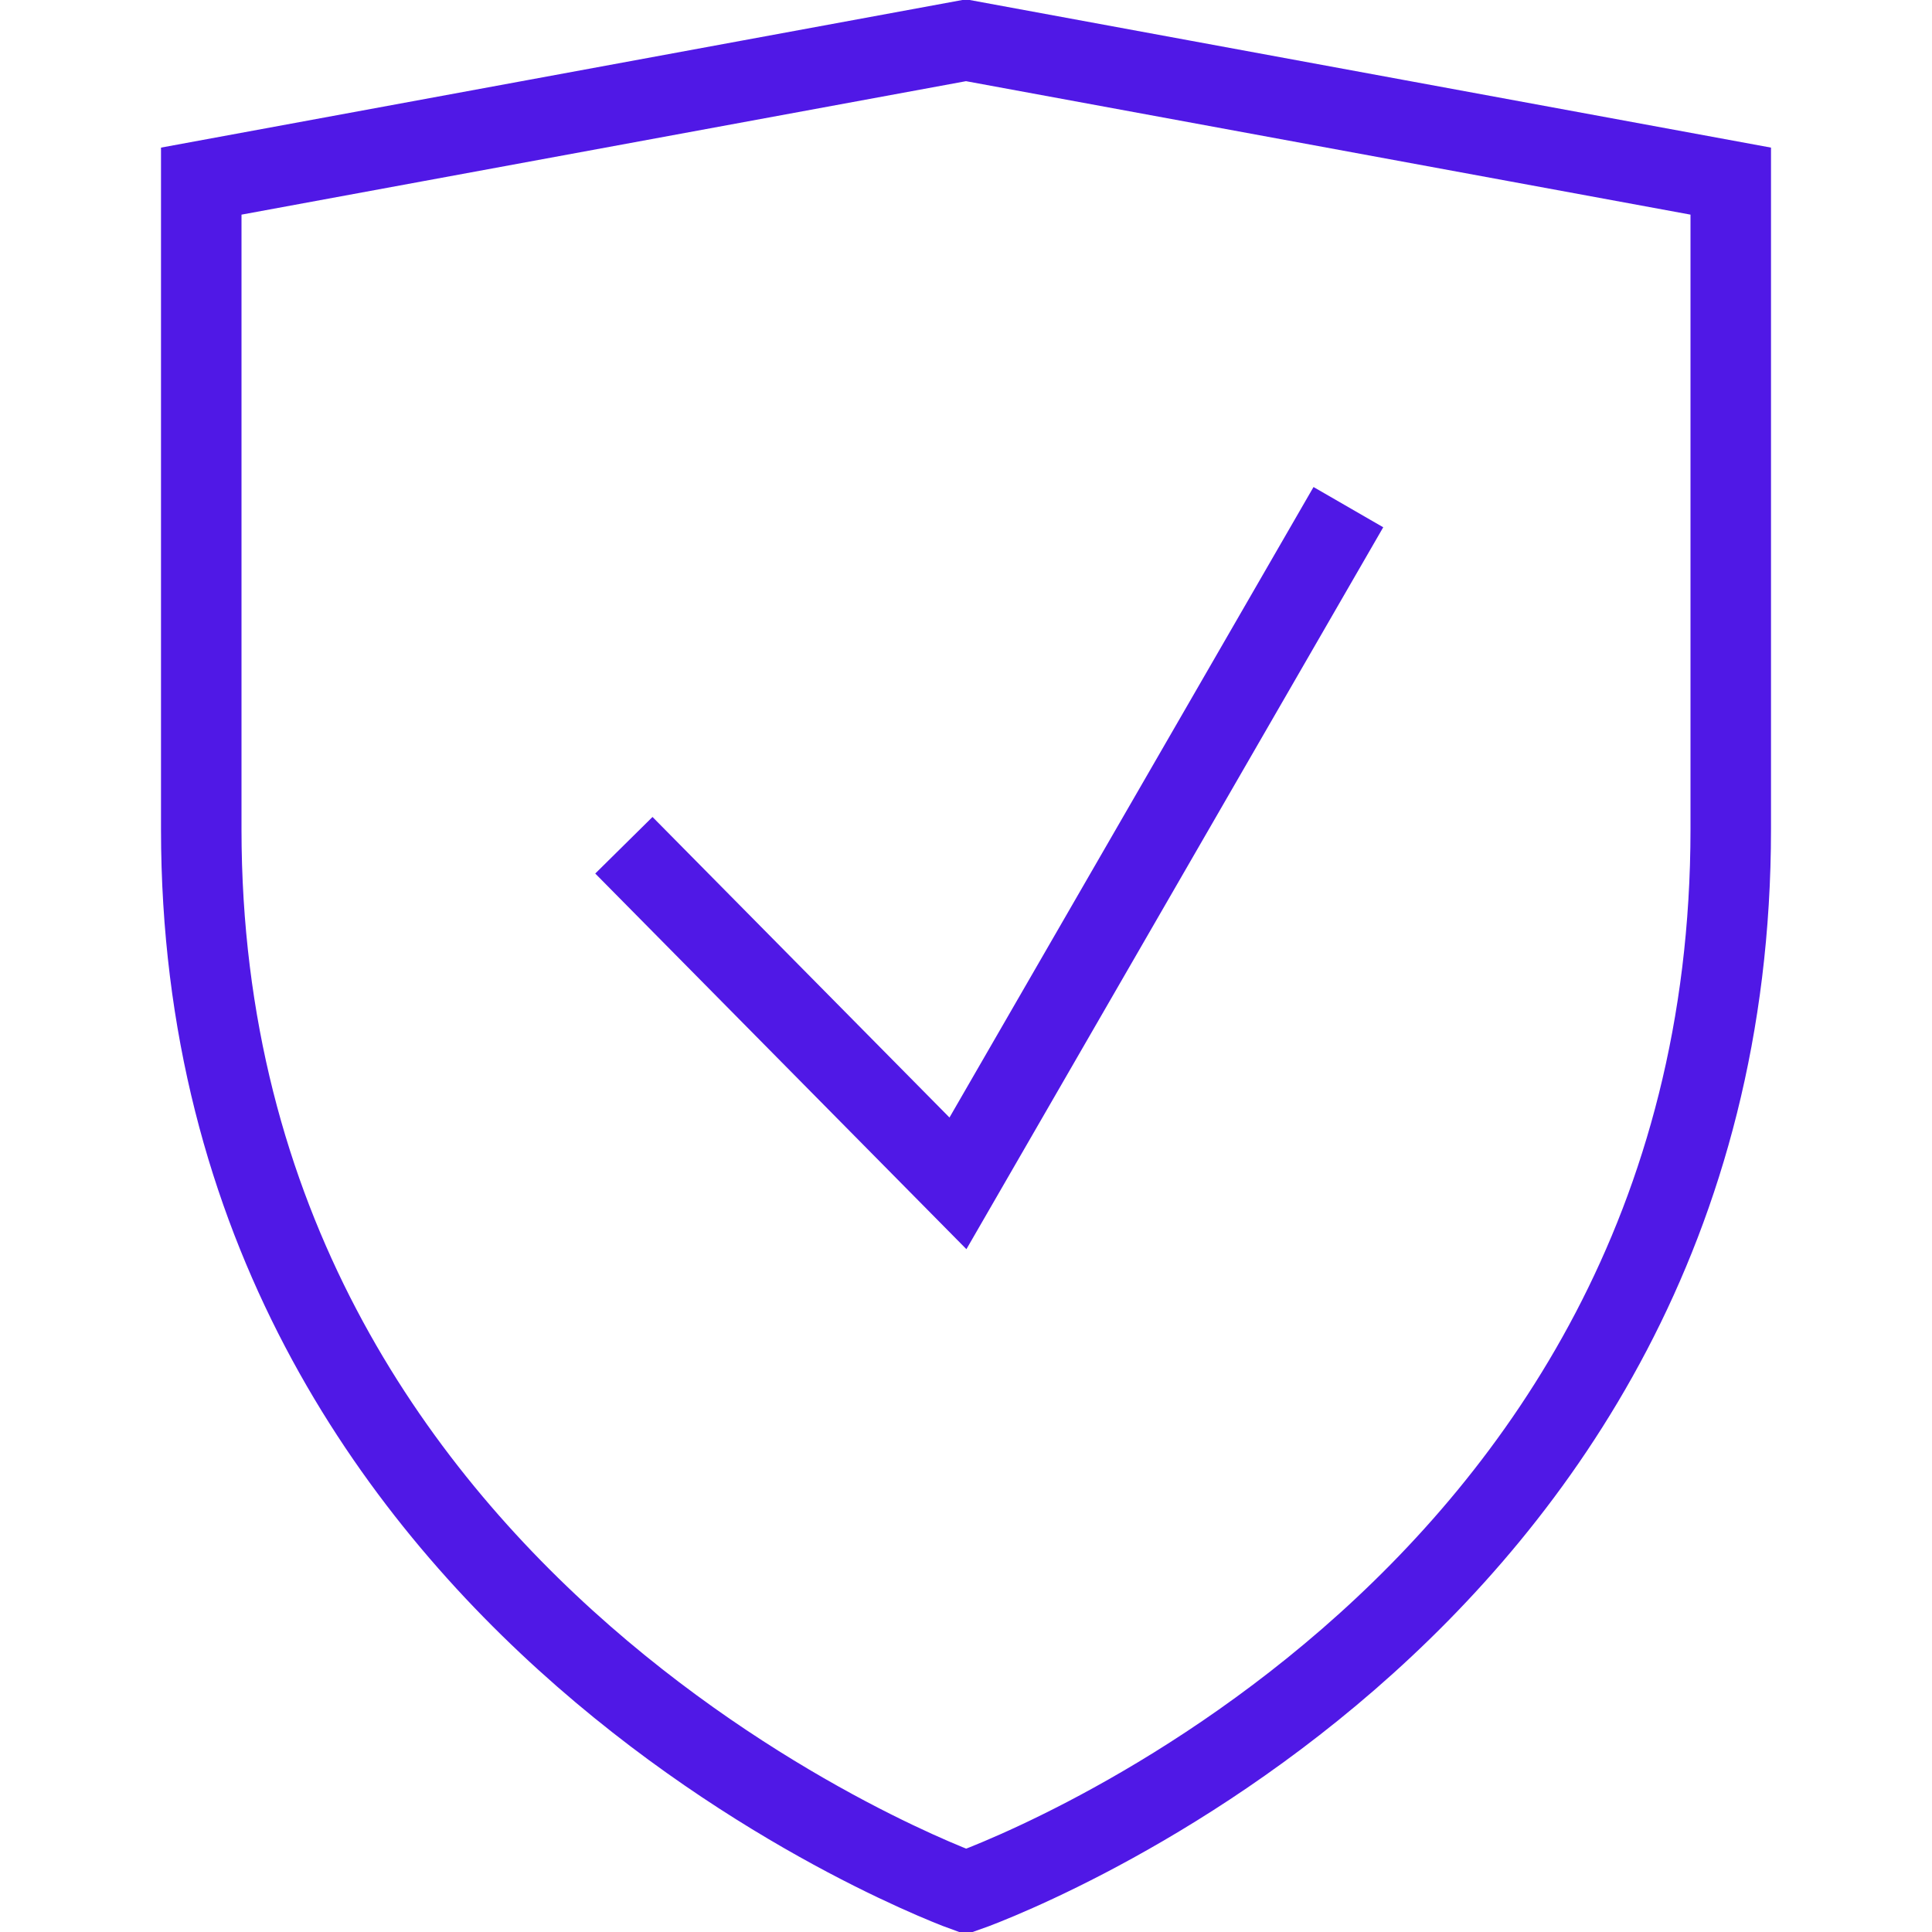
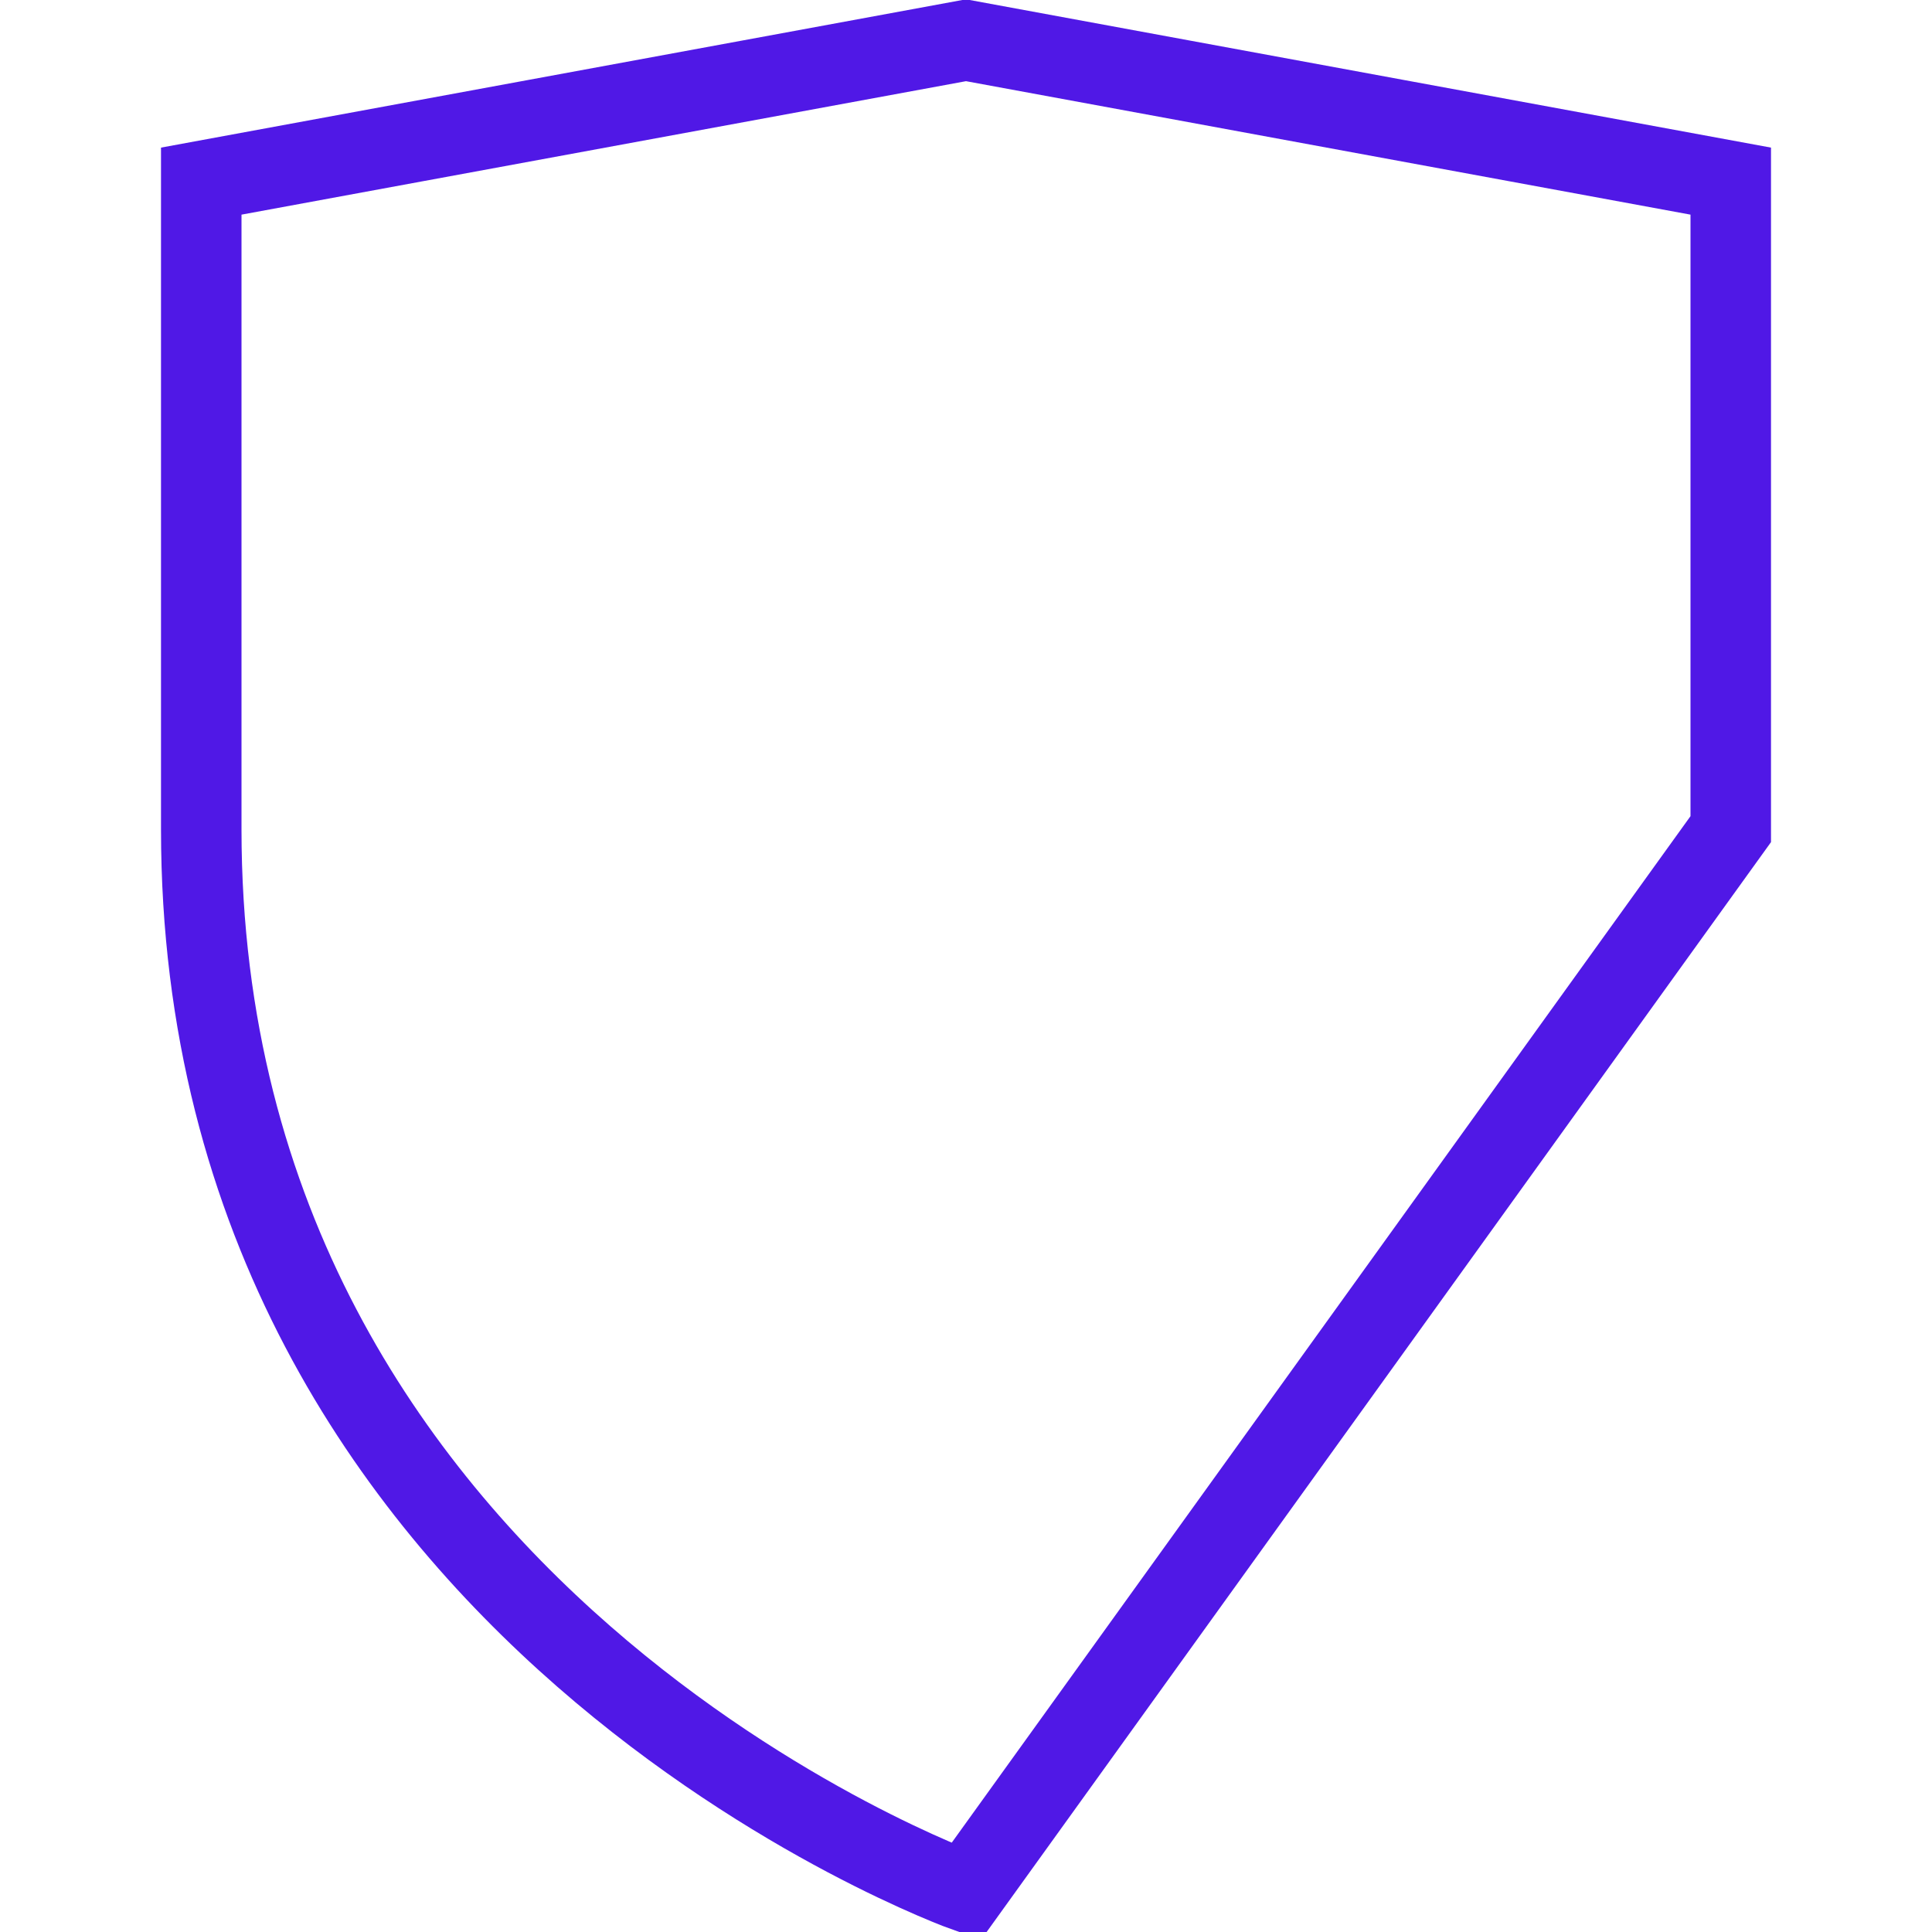
<svg xmlns="http://www.w3.org/2000/svg" id="Layer_1" data-name="Layer 1" version="1.1" viewBox="0 0 48 48">
  <g id="Guard">
    <g>
      <g id="Shield">
-         <path d="M24,47S5,40.2,5,20.6V4.5L24,1l19,3.5v16.1c0,19.8-19,26.4-19,26.4Z" style="fill: none; stroke: #5018e6; stroke-miterlimit: 10; stroke-width: 2px;" />
+         <path d="M24,47S5,40.2,5,20.6V4.5L24,1l19,3.5v16.1Z" style="fill: none; stroke: #5018e6; stroke-miterlimit: 10; stroke-width: 2px;" />
      </g>
-       <polyline id="Check" points="15.5 21 23.8 29.4 33.5 12.6" style="fill: none; stroke: #5018e6; stroke-miterlimit: 10; stroke-width: 2px;" />
    </g>
  </g>
</svg>